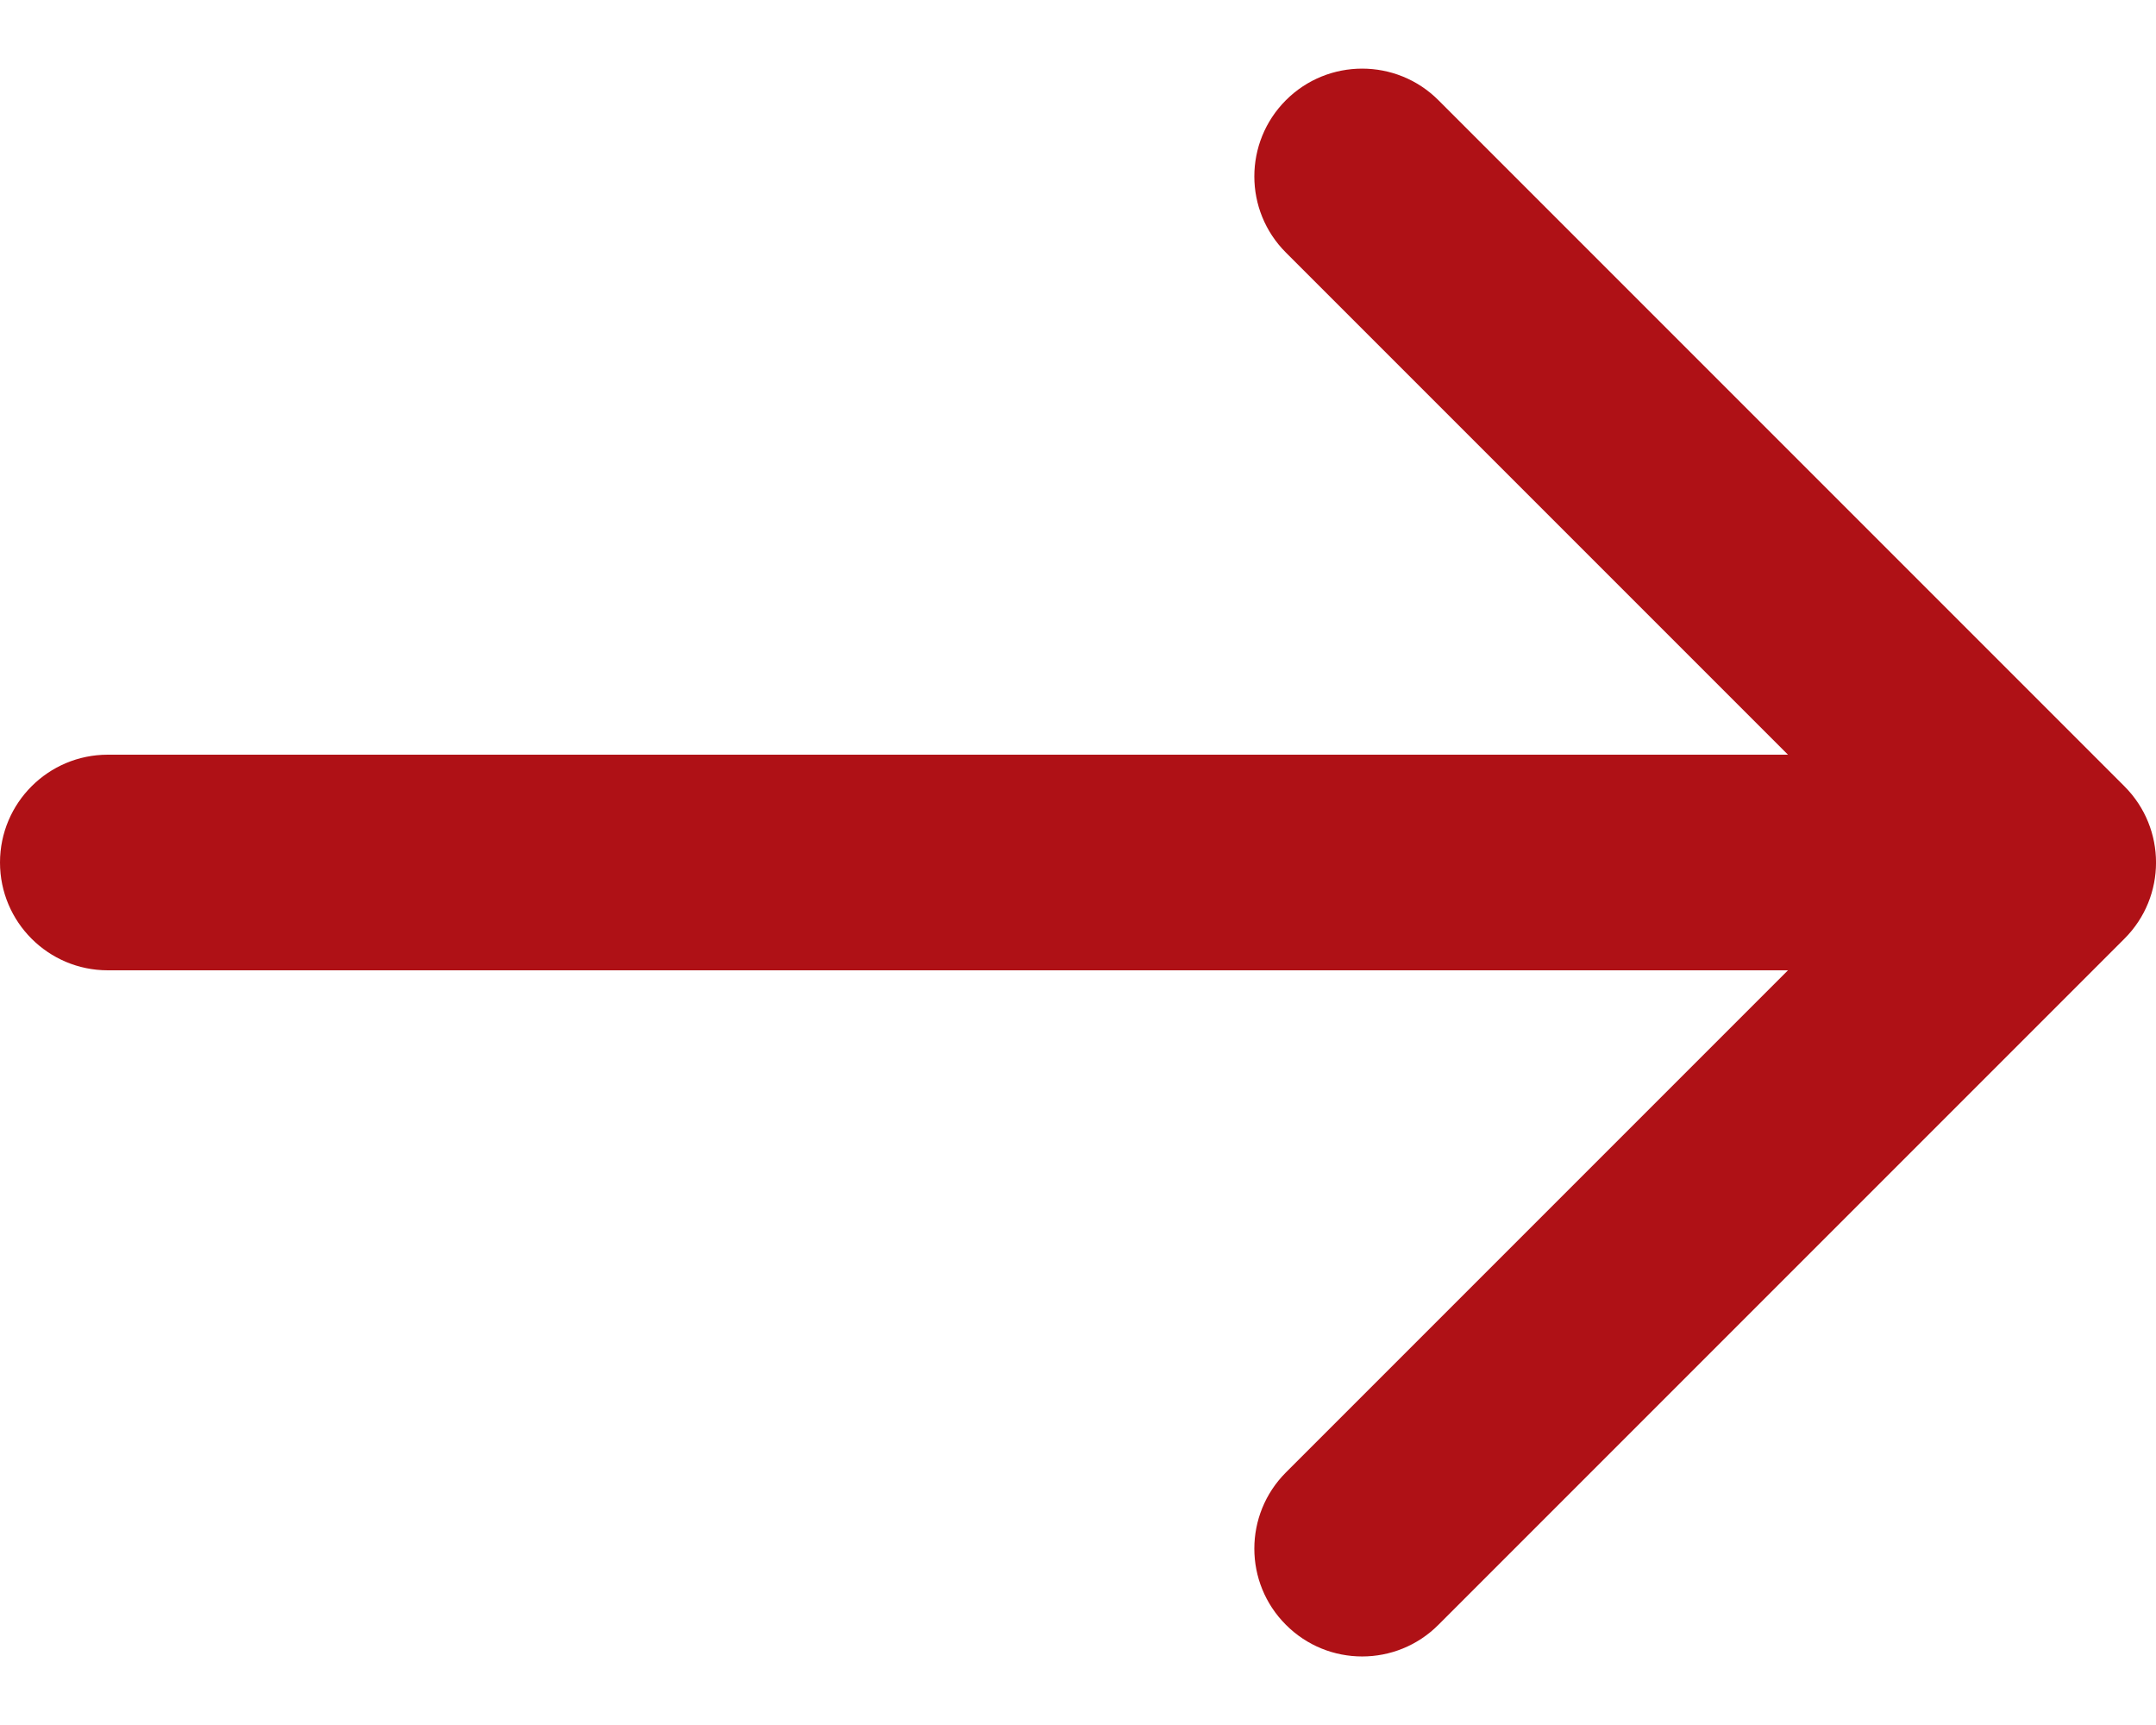
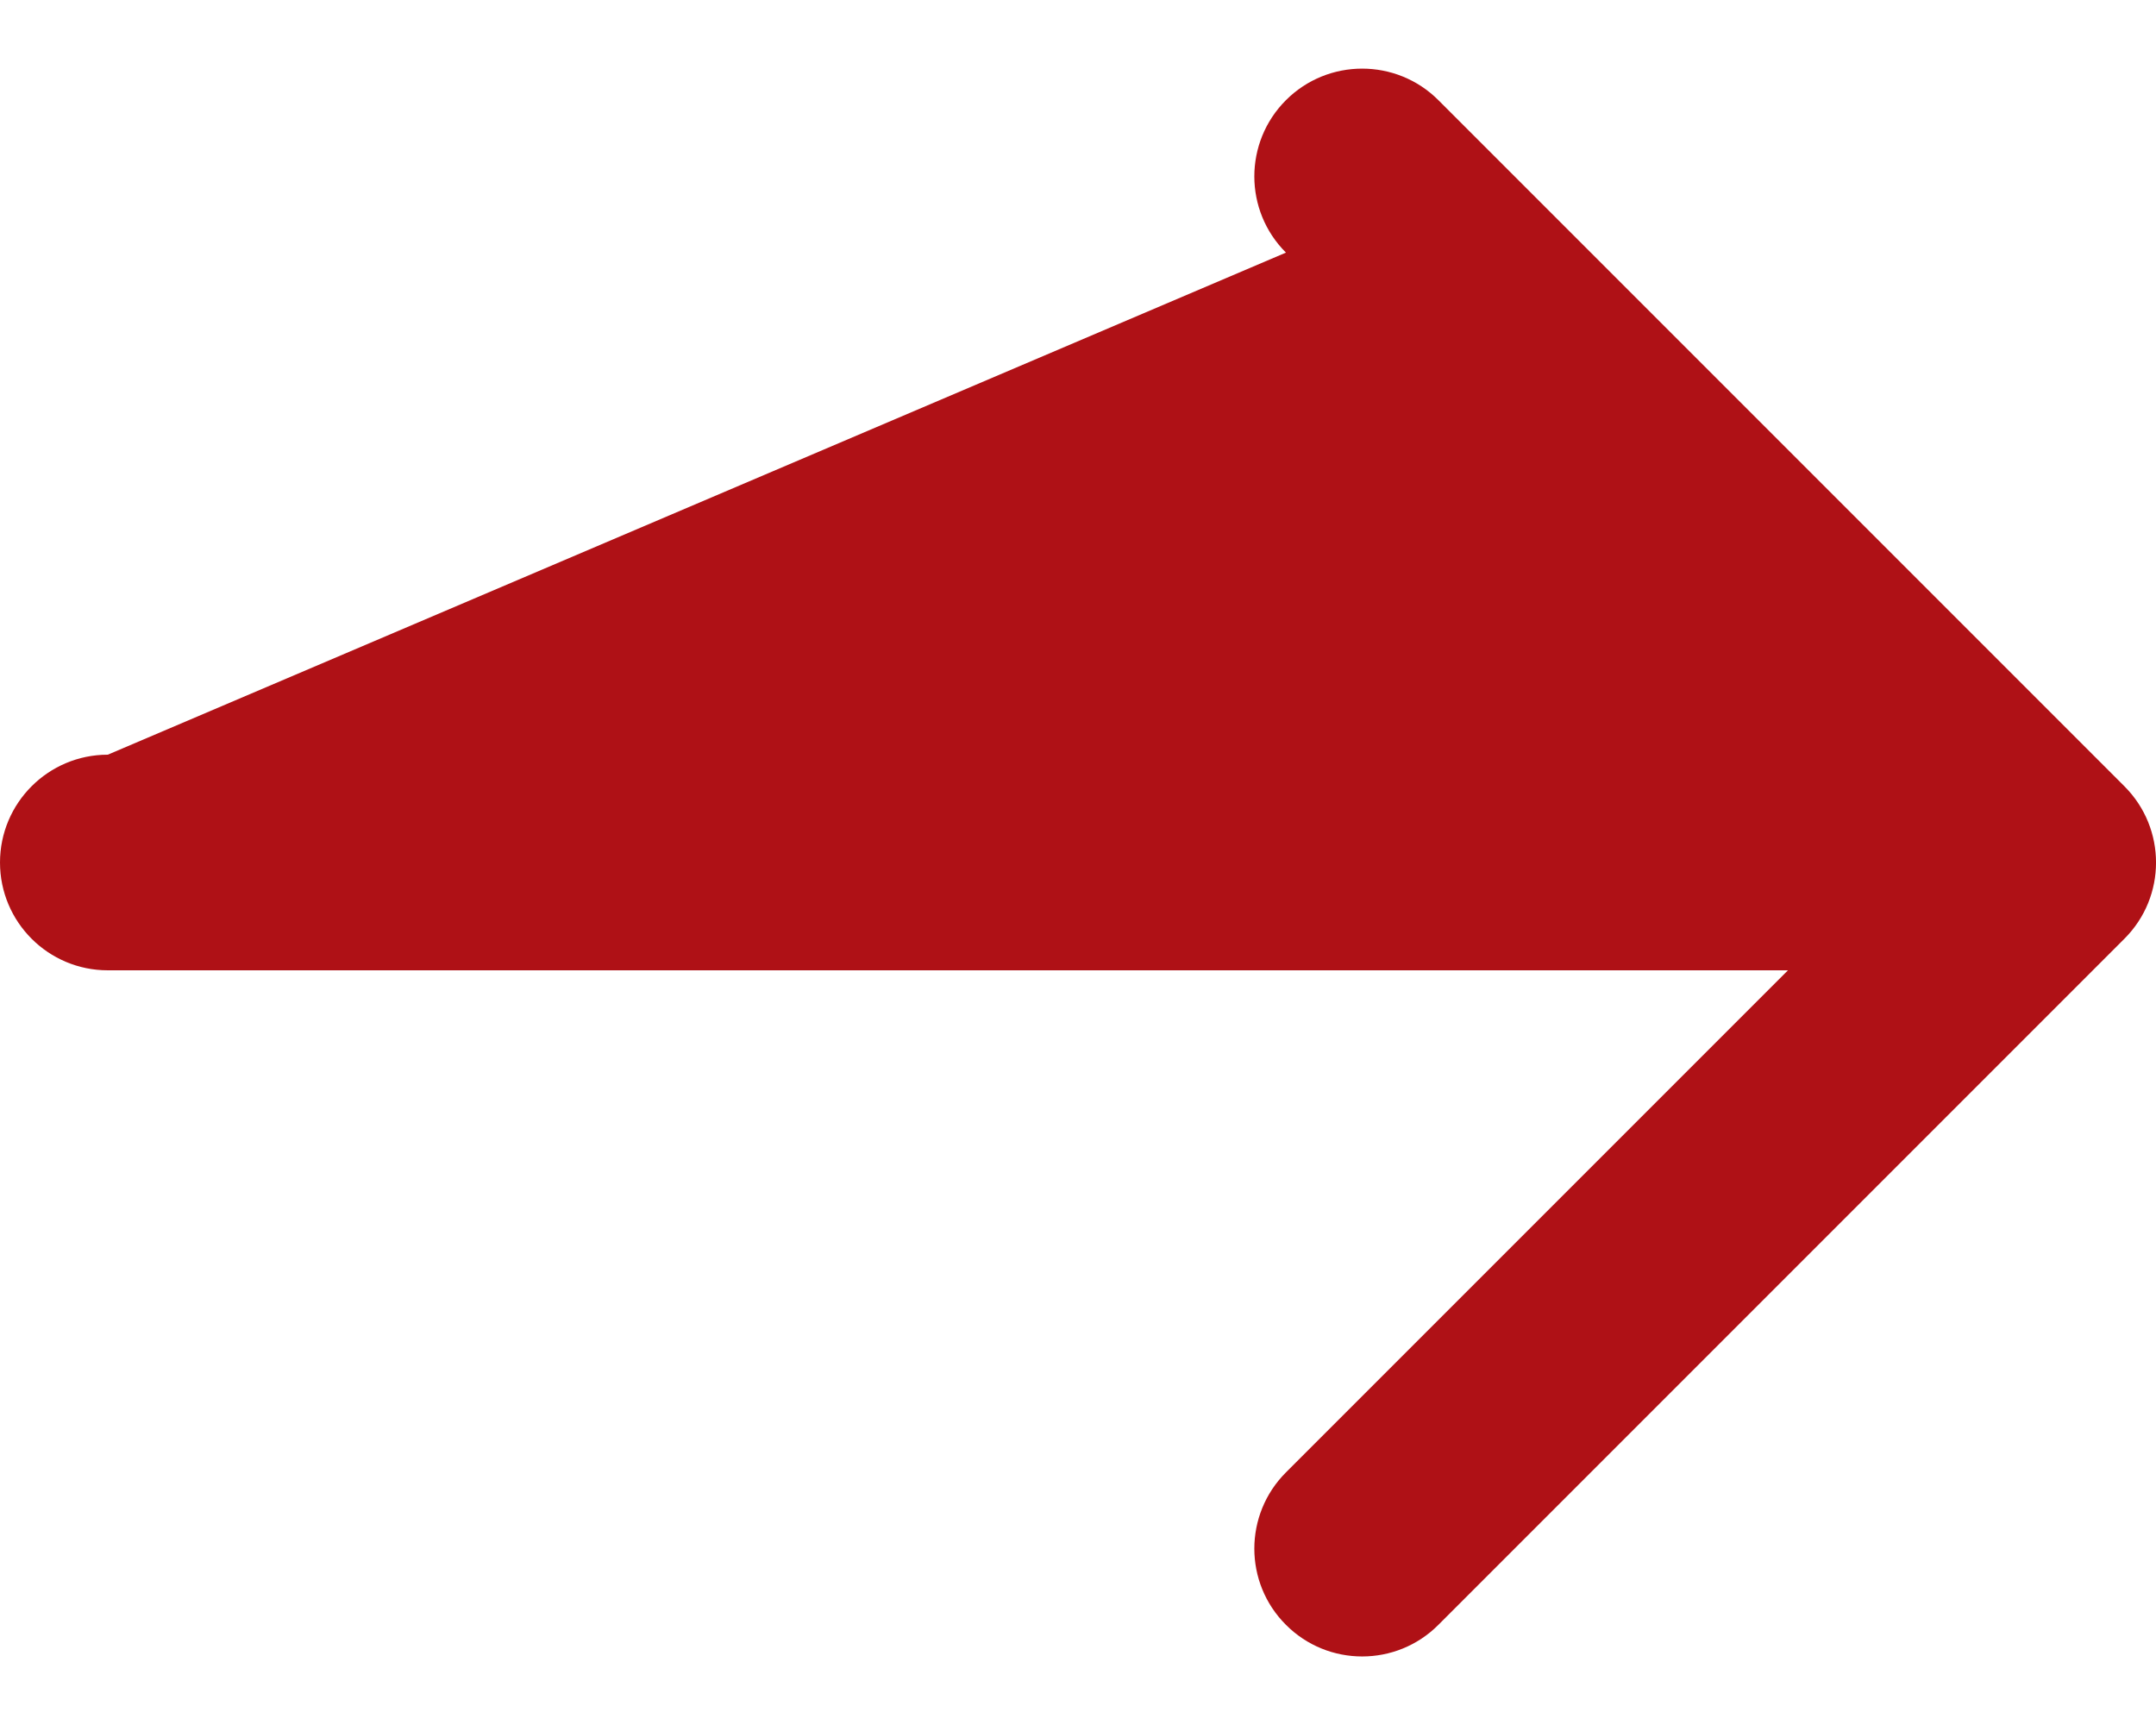
<svg xmlns="http://www.w3.org/2000/svg" width="20" height="16" viewBox="0 0 20 16" fill="none">
-   <path fill-rule="evenodd" clip-rule="evenodd" d="M13.343 0.929L19.707 7.293C20.098 7.684 20.098 8.317 19.707 8.707L13.343 15.071C12.953 15.462 12.319 15.462 11.929 15.071C11.538 14.681 11.538 14.048 11.929 13.657L16.586 9H1C0.448 9 0 8.552 0 8C0 7.448 0.448 7 1 7H16.586L11.929 2.343C11.538 1.953 11.538 1.32 11.929 0.929C12.319 0.539 12.953 0.539 13.343 0.929Z" fill="#AF1116" />
+   <path fill-rule="evenodd" clip-rule="evenodd" d="M13.343 0.929L19.707 7.293C20.098 7.684 20.098 8.317 19.707 8.707L13.343 15.071C12.953 15.462 12.319 15.462 11.929 15.071C11.538 14.681 11.538 14.048 11.929 13.657L16.586 9H1C0.448 9 0 8.552 0 8C0 7.448 0.448 7 1 7L11.929 2.343C11.538 1.953 11.538 1.32 11.929 0.929C12.319 0.539 12.953 0.539 13.343 0.929Z" fill="#AF1116" />
</svg>